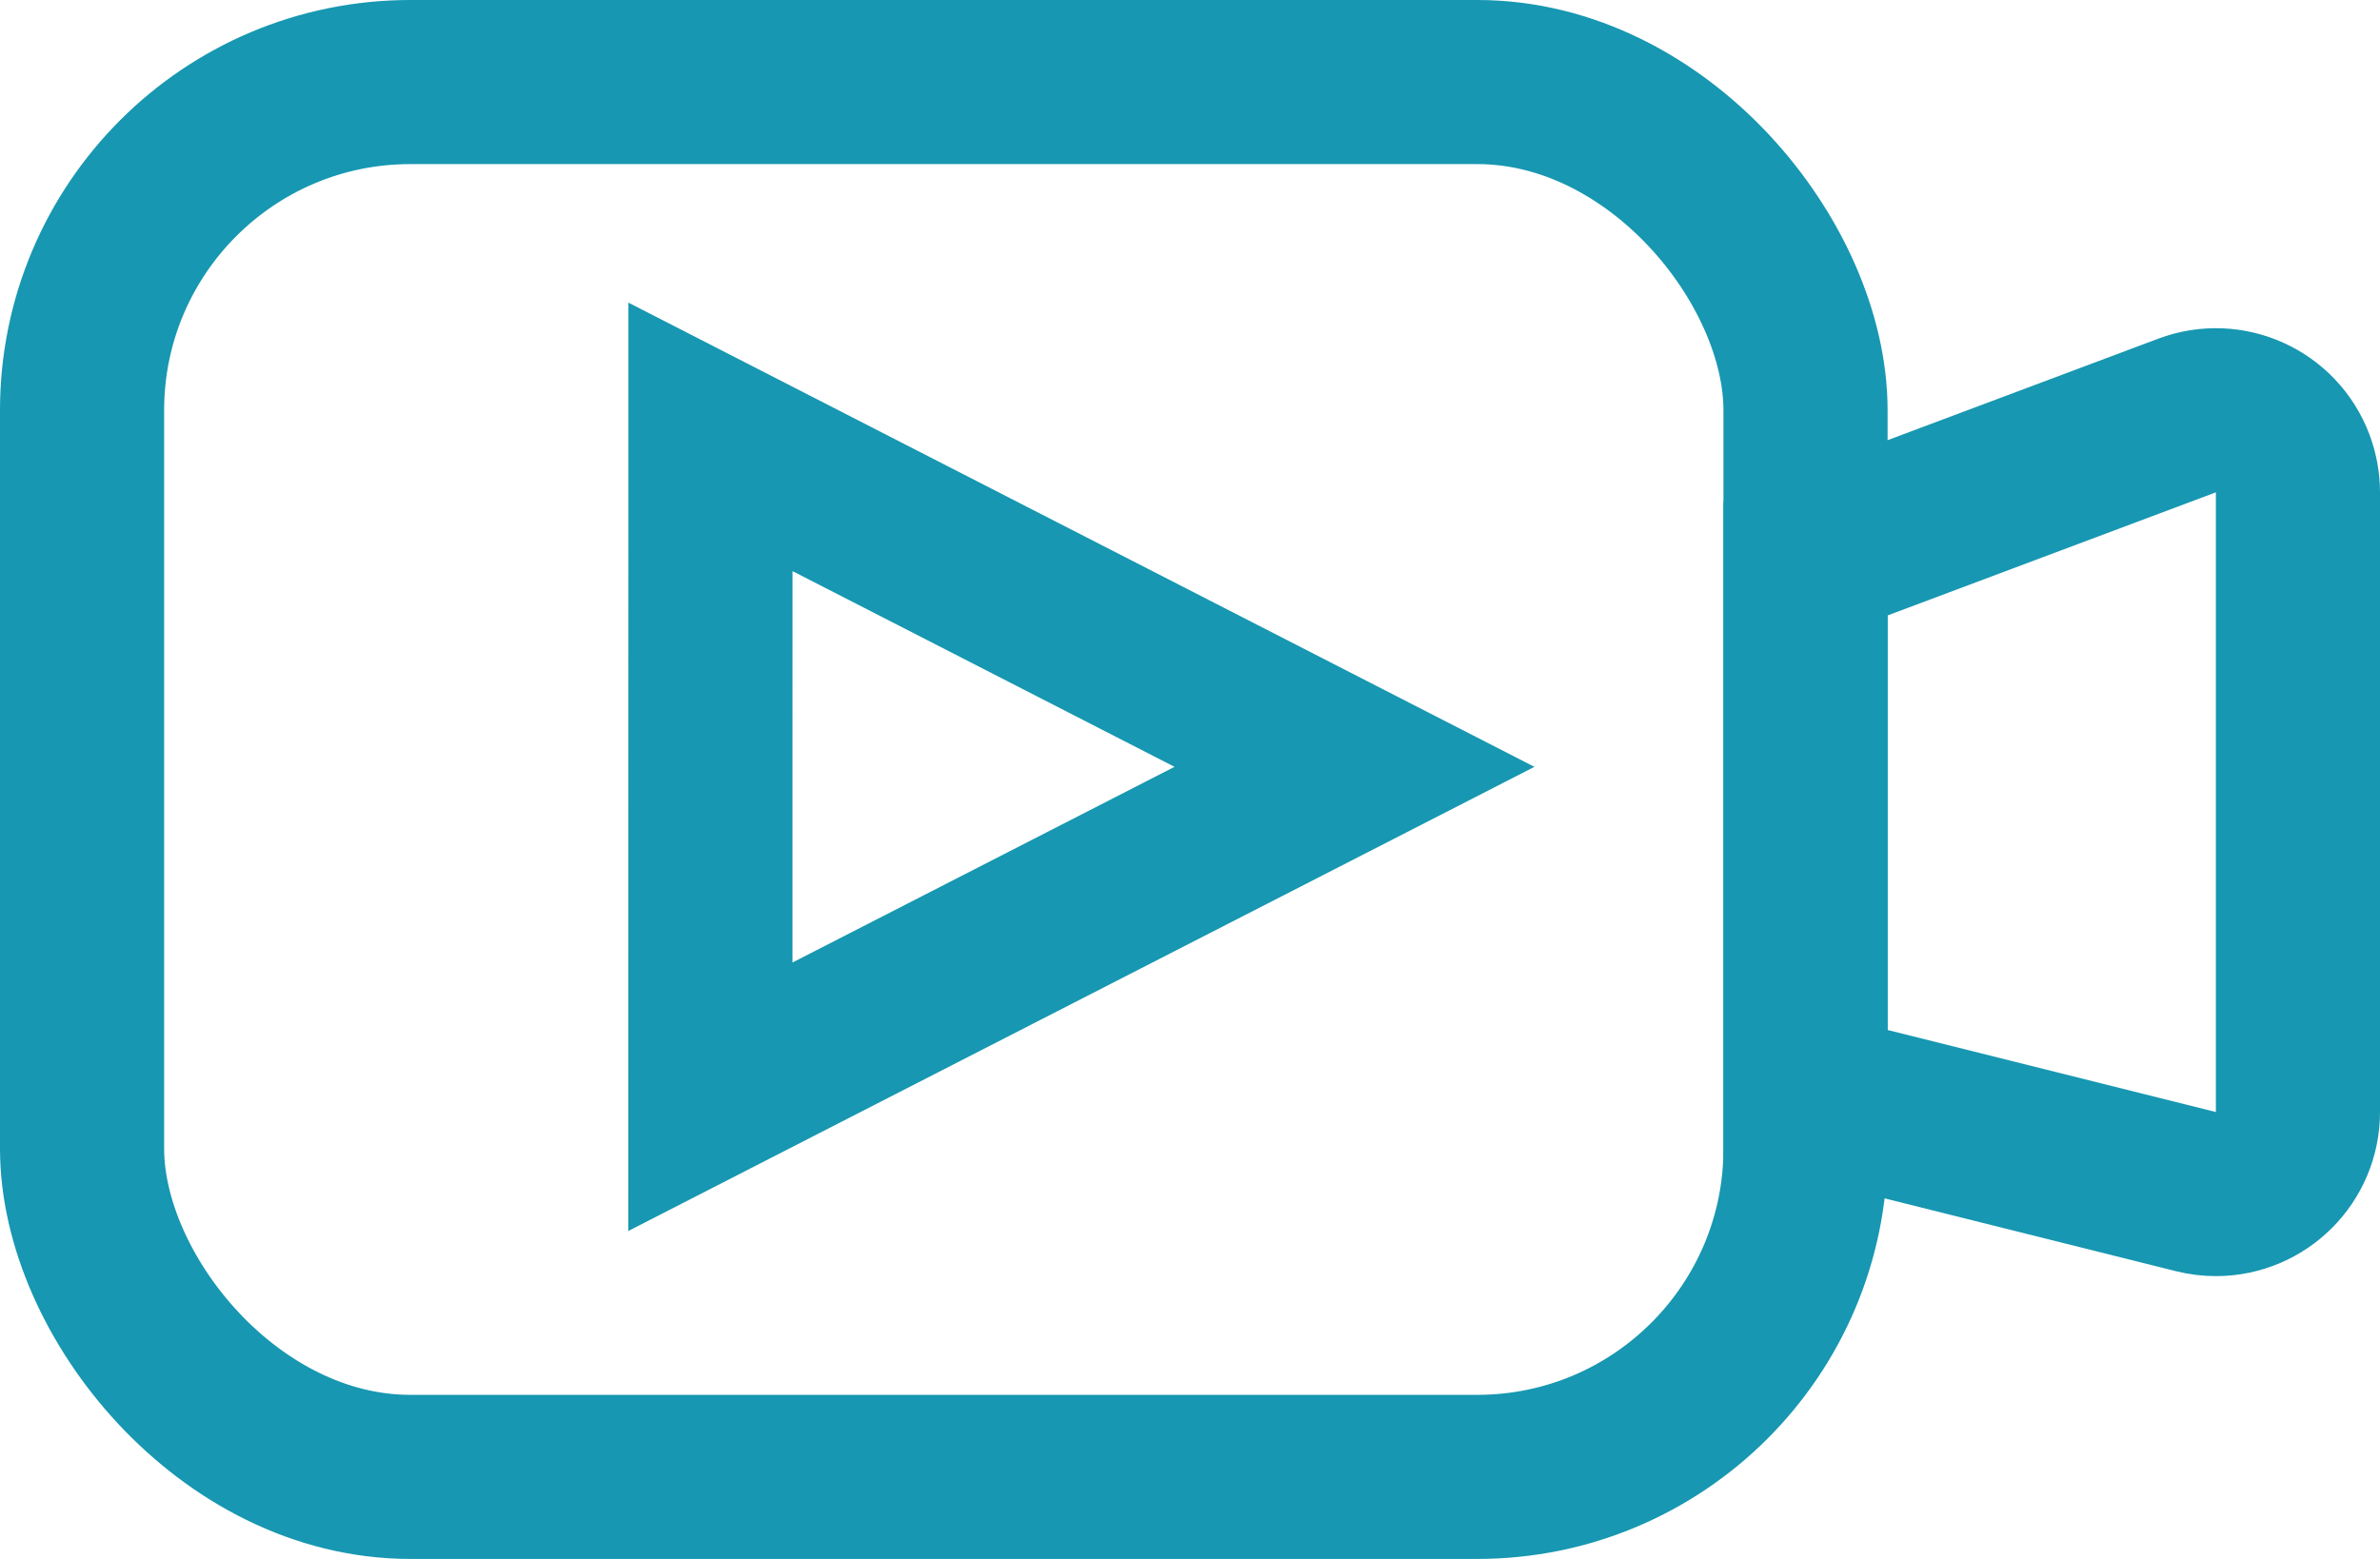
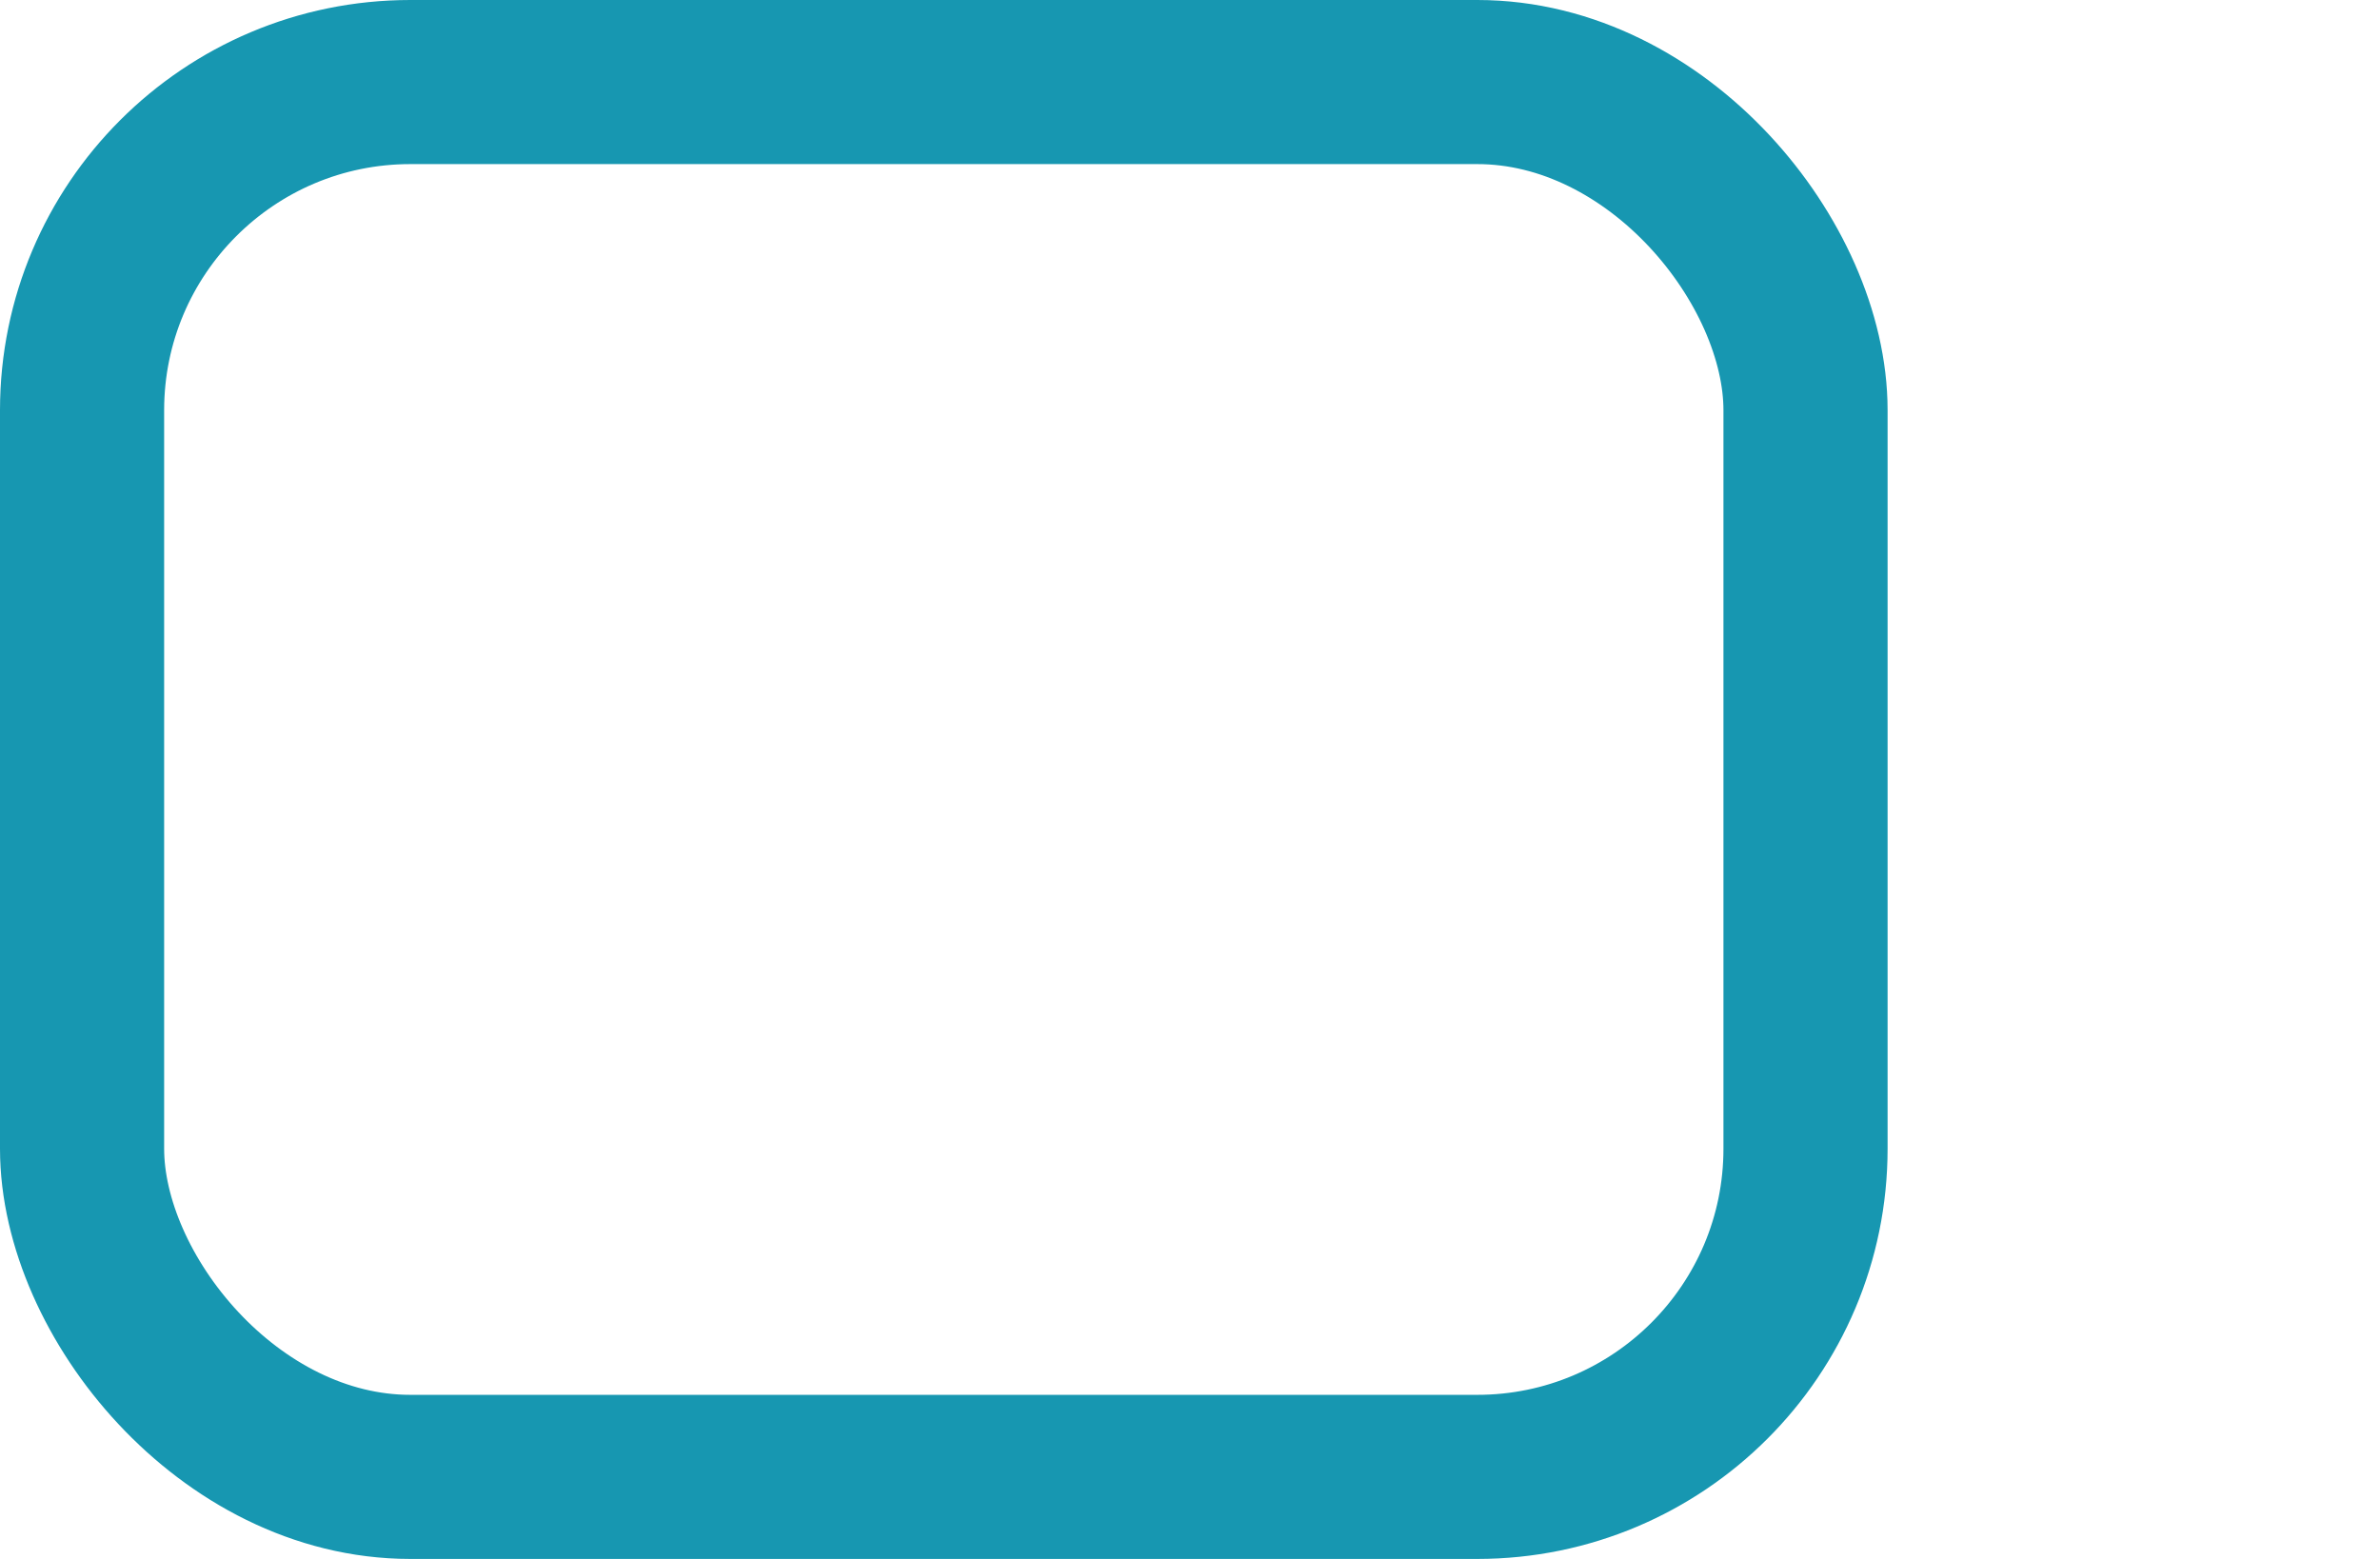
<svg xmlns="http://www.w3.org/2000/svg" width="29px" height="19px" viewBox="0 0 29 19" version="1.1">
  <defs />
  <g id="Icons" stroke="none" stroke-width="1" fill="none" fill-rule="evenodd">
    <g id="invitro_left_menu_icons" transform="translate(-215, -1112)" stroke="#1797B1" stroke-width="2">
      <g id="Group-5" transform="translate(215, 1112)">
        <rect id="Rectangle-16" x="1" y="1" width="21" height="17" rx="4" />
-         <path d="M22,6.808 L22,13.334 L26.757,14.523 C26.837,14.543 26.918,14.553 27,14.553 C27.552,14.553 28,14.105 28,13.553 L28,6.001 C28,5.881 27.978,5.762 27.936,5.649 C27.742,5.132 27.166,4.87 26.649,5.064 L22,6.808 Z" id="Rectangle-16-Copy-2" />
-         <path d="M6.374,7.855 C6.848,8.329 6.848,8.329 7.322,8.803 C8.269,9.751 8.269,9.751 9.217,10.699 C10.639,12.12 10.639,12.12 12.06,13.542 L14.766,5.15 L6.374,7.855 Z" id="Rectangle-19" transform="translate(10.57, 9.346) rotate(45) translate(-10.57, -9.346) " />
      </g>
    </g>
  </g>
</svg>